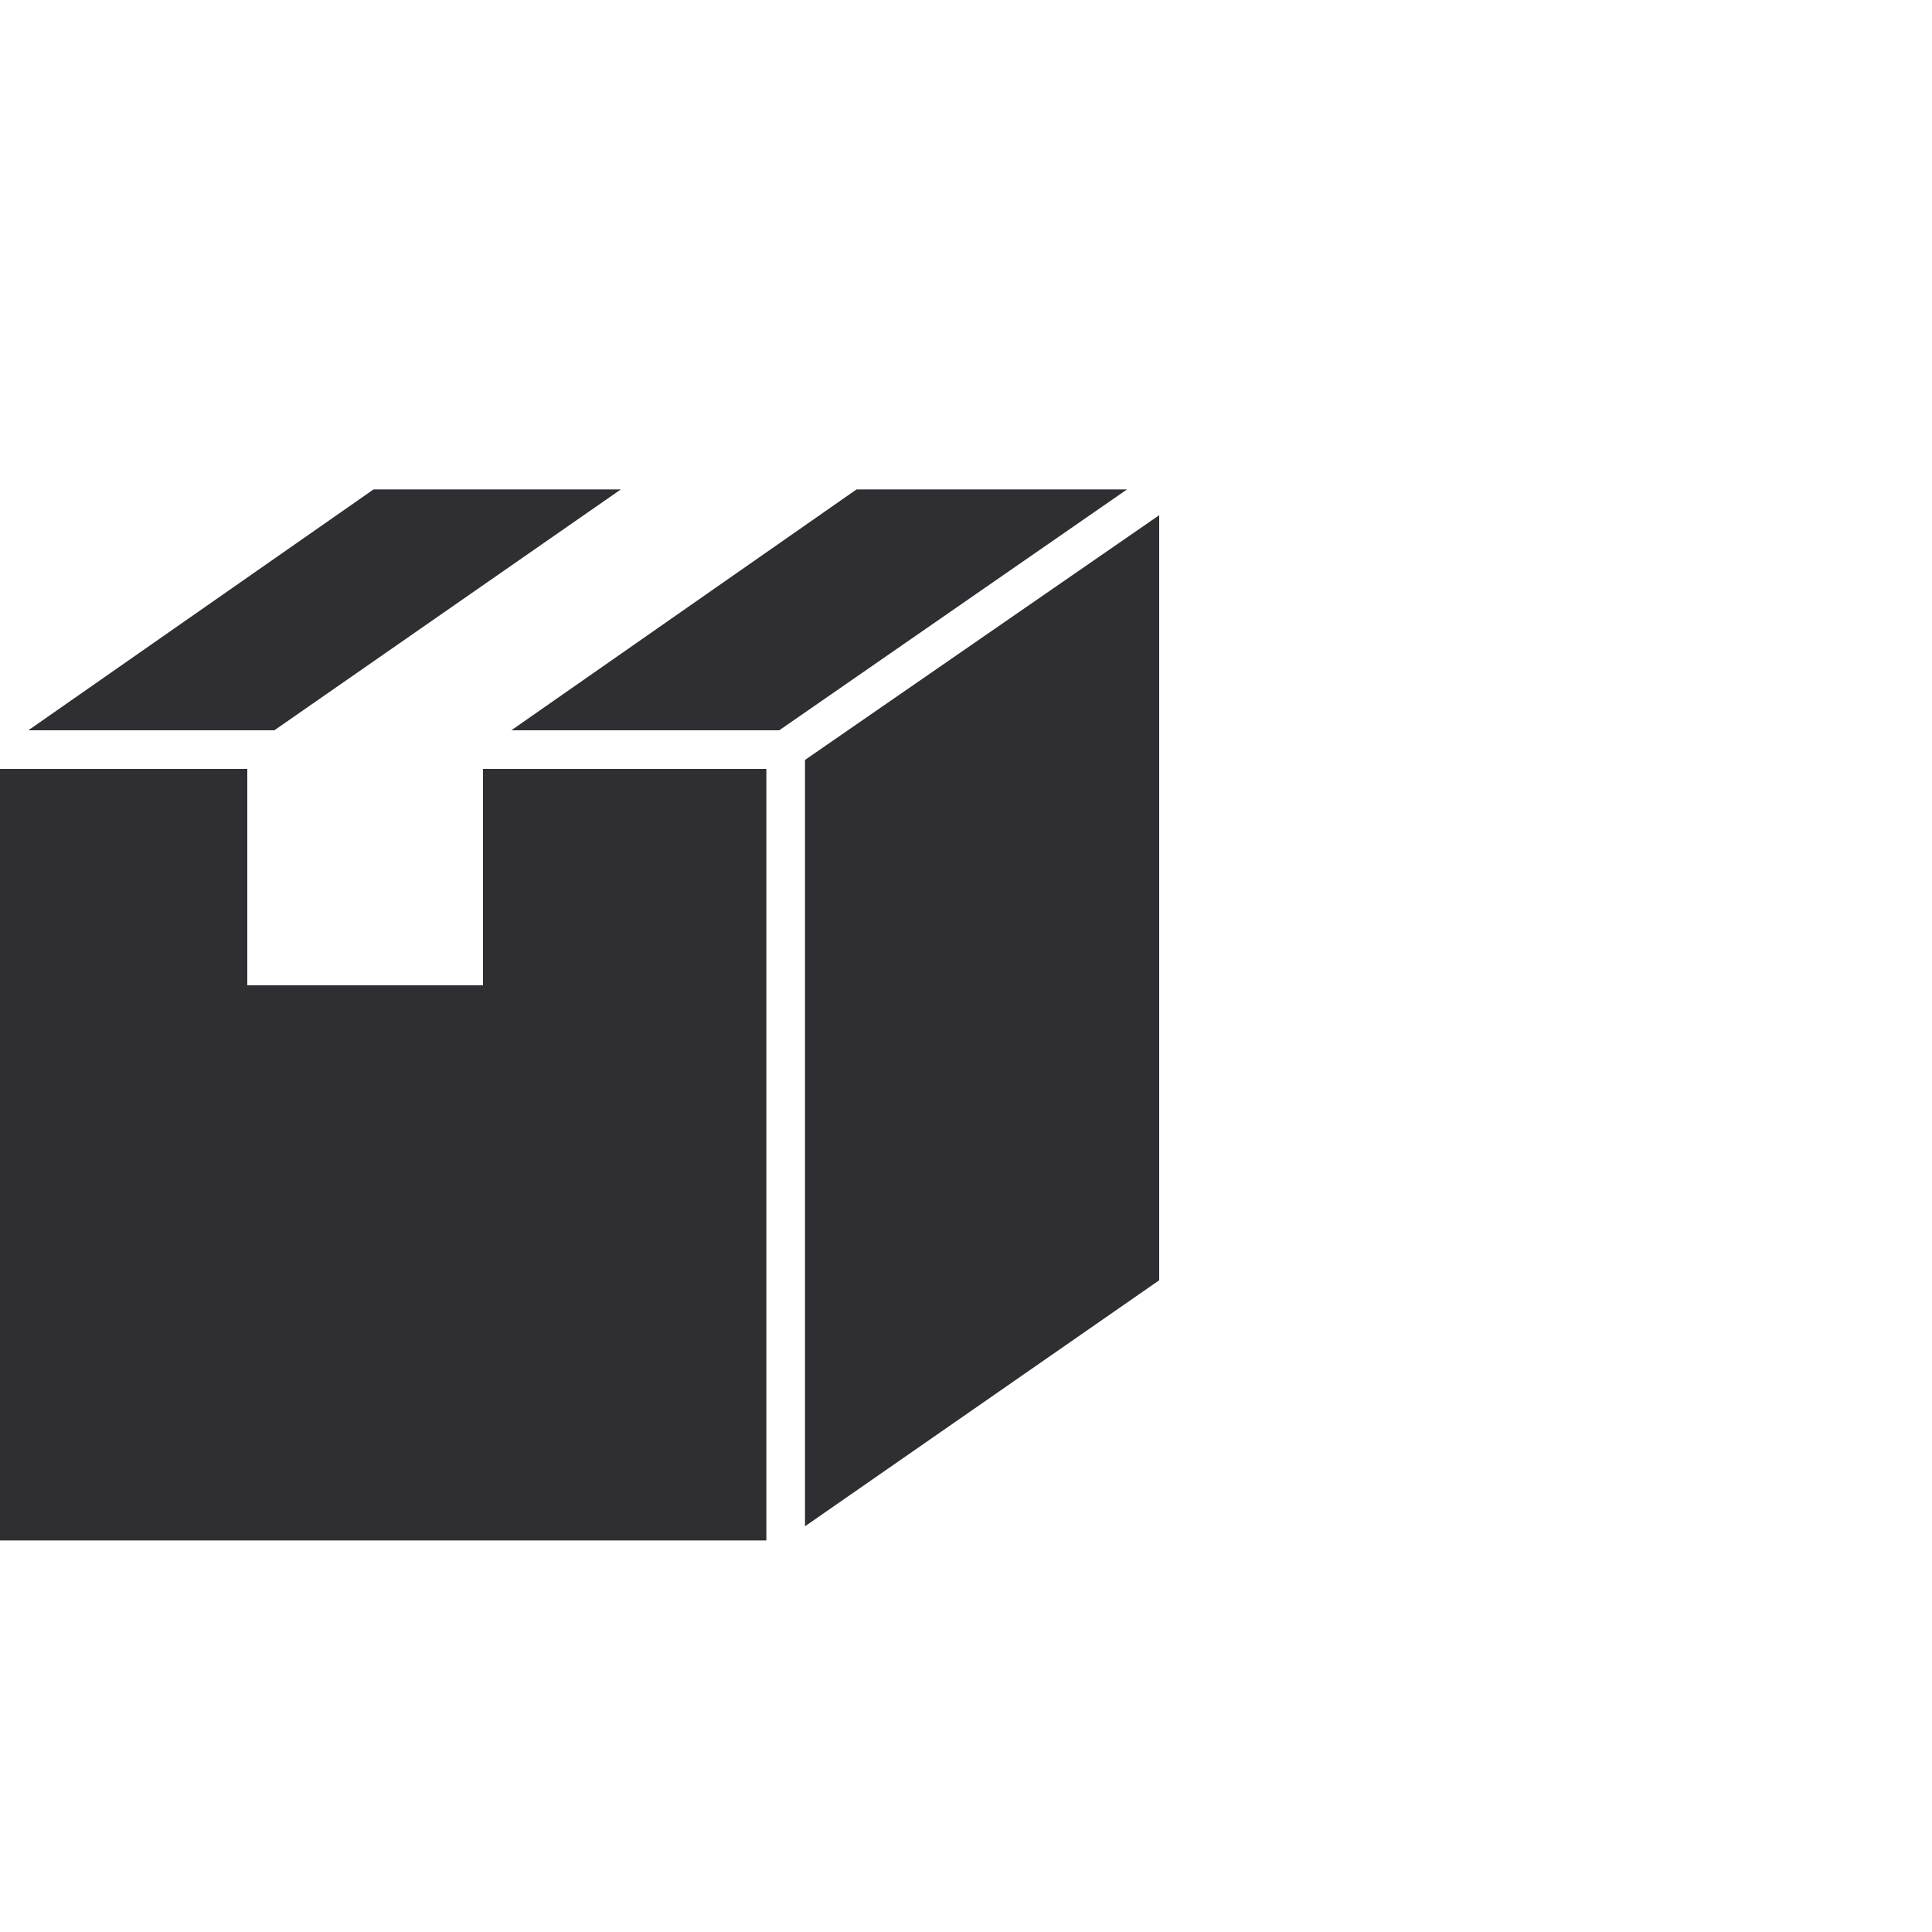
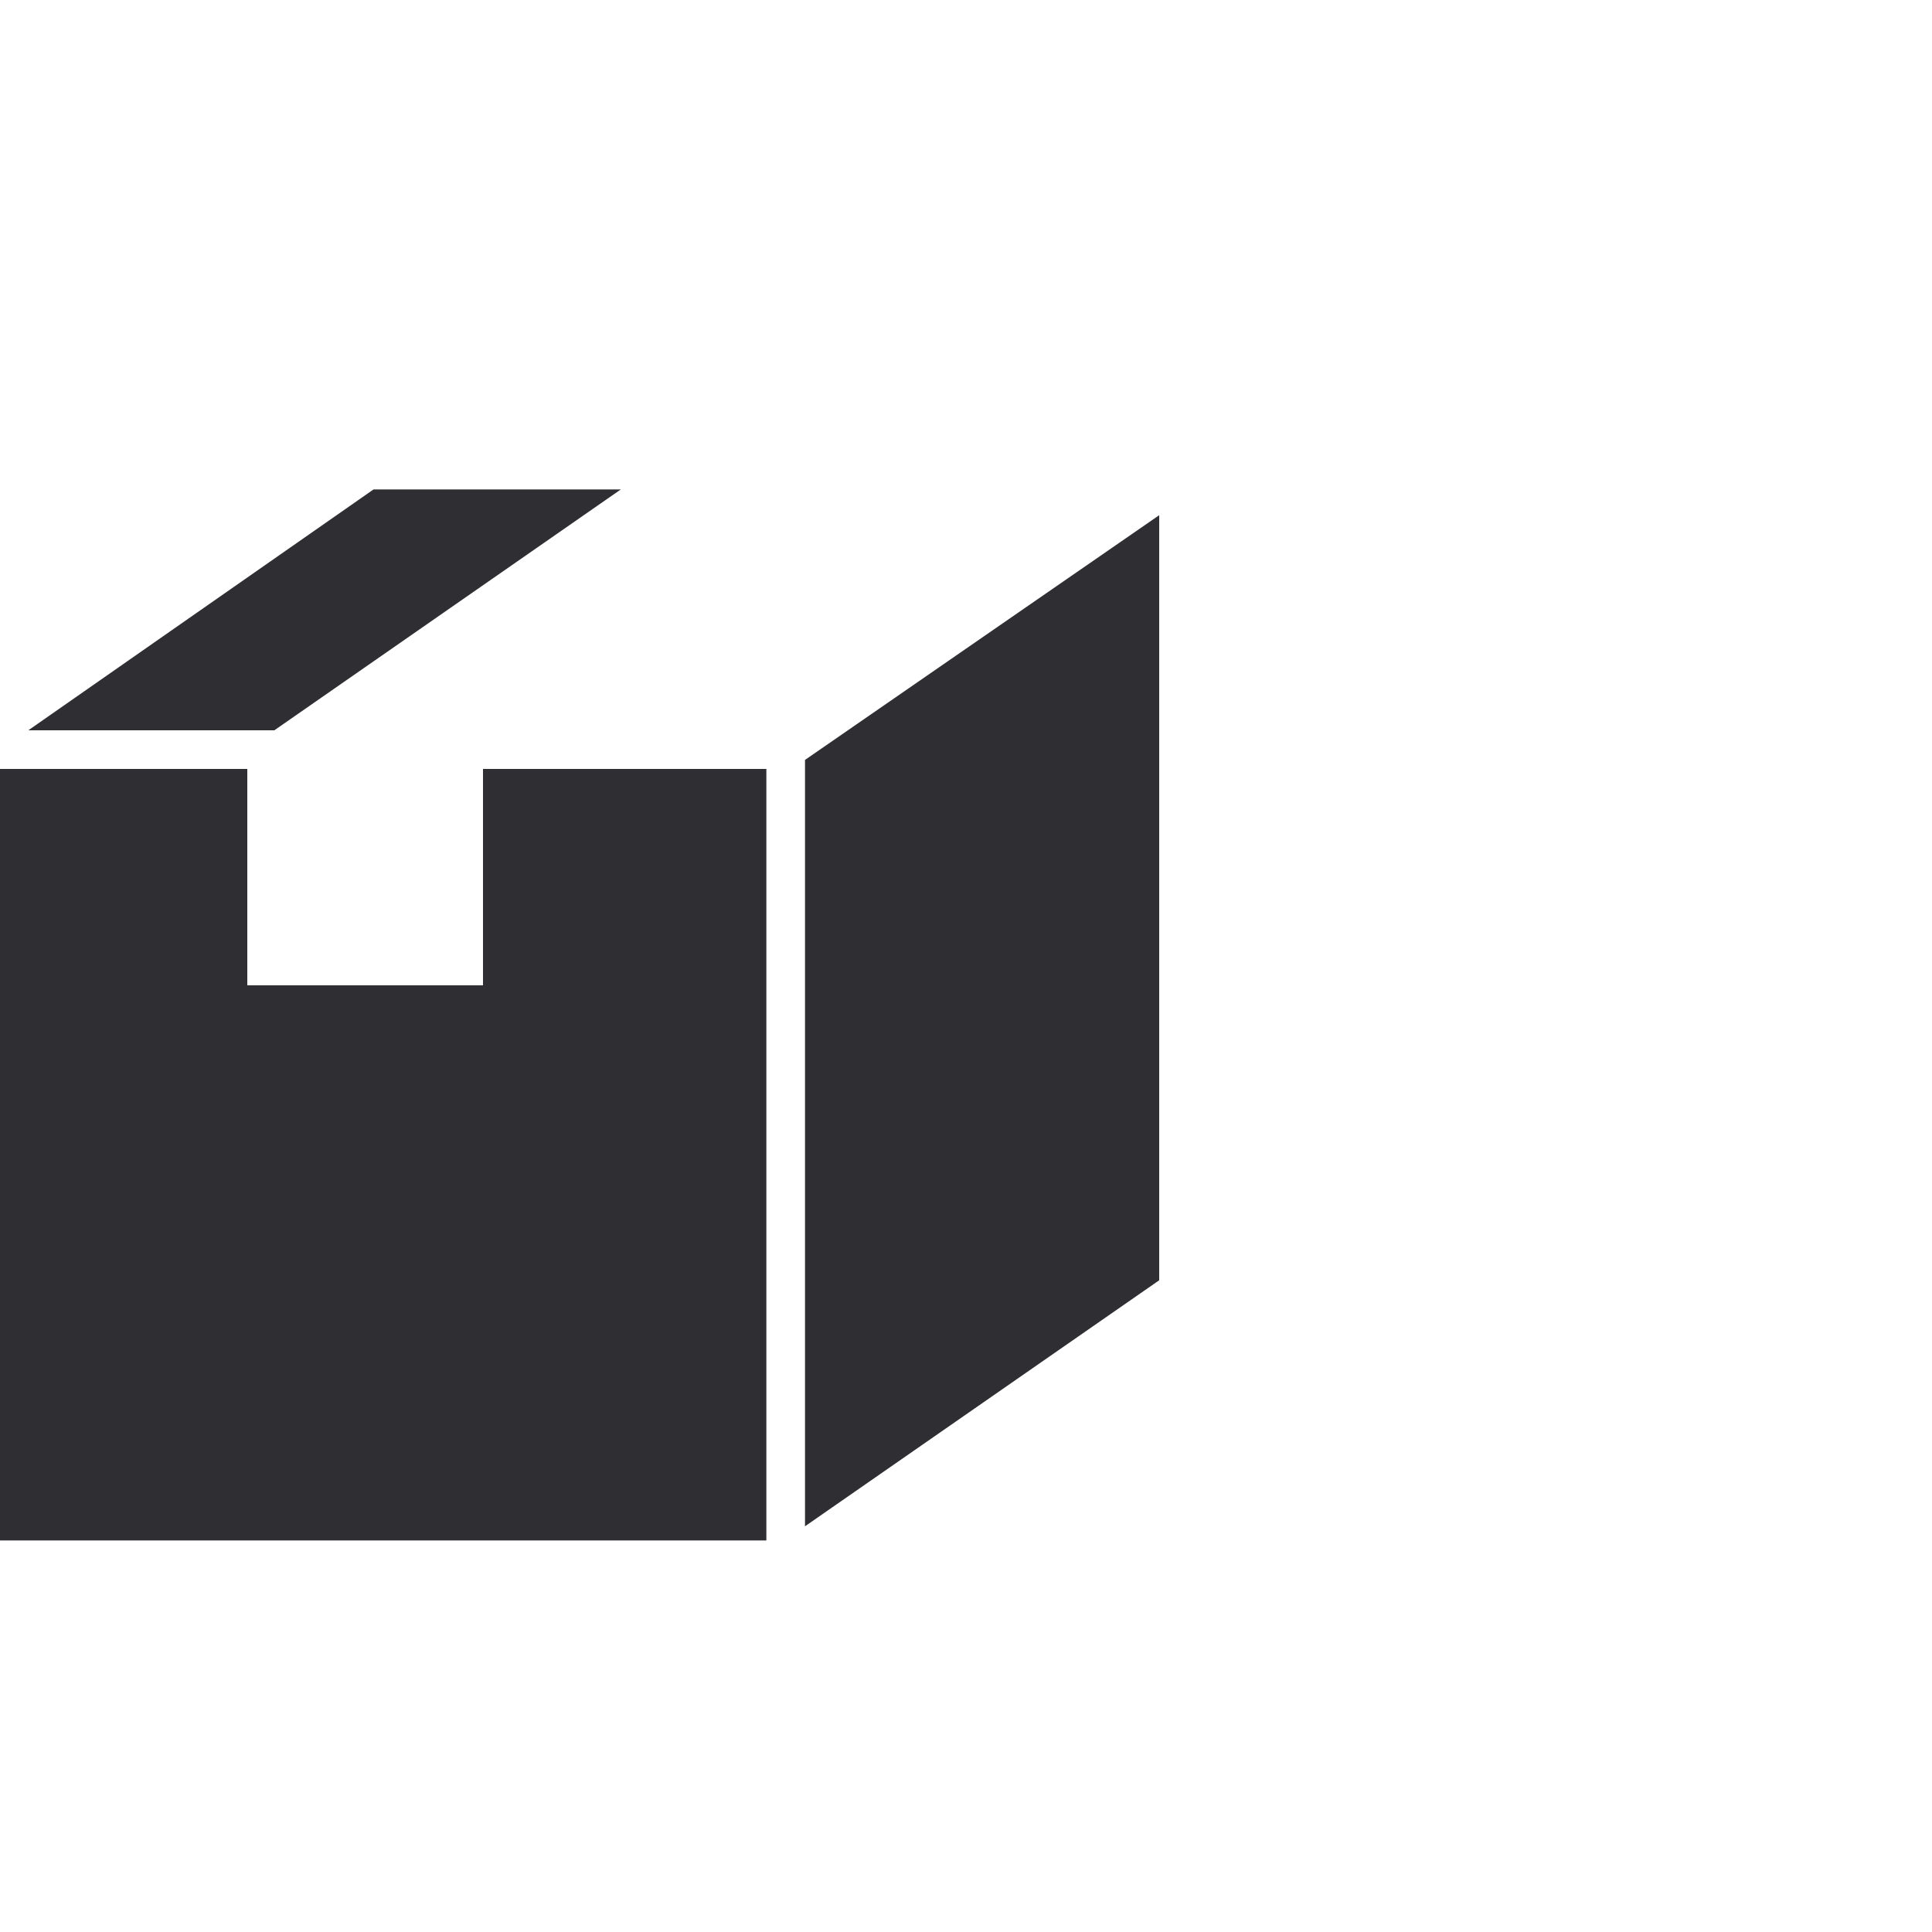
<svg xmlns="http://www.w3.org/2000/svg" id="Livello_1" version="1.1" viewBox="0 0 150 150">
  <defs>
    <style>
      .st0 {
        fill: #2e2e33;
      }
    </style>
  </defs>
-   <polygon class="st0" points="59.5 56.7 60.5 56.7 87.5 38 66.5 38 39.7 56.7 59.5 56.7" />
  <polygon class="st0" points="21.3 56.7 48.2 38 29 38 2.2 56.7 21.3 56.7" />
  <polygon class="st0" points="59.5 59.7 37.5 59.7 37.5 76.5 19.2 76.5 19.2 59.7 0 59.7 0 119.6 59.5 119.6 59.5 59.7" />
  <polygon class="st0" points="62.5 59 62.5 118.5 90 99.4 90 40 62.5 59" />
</svg>